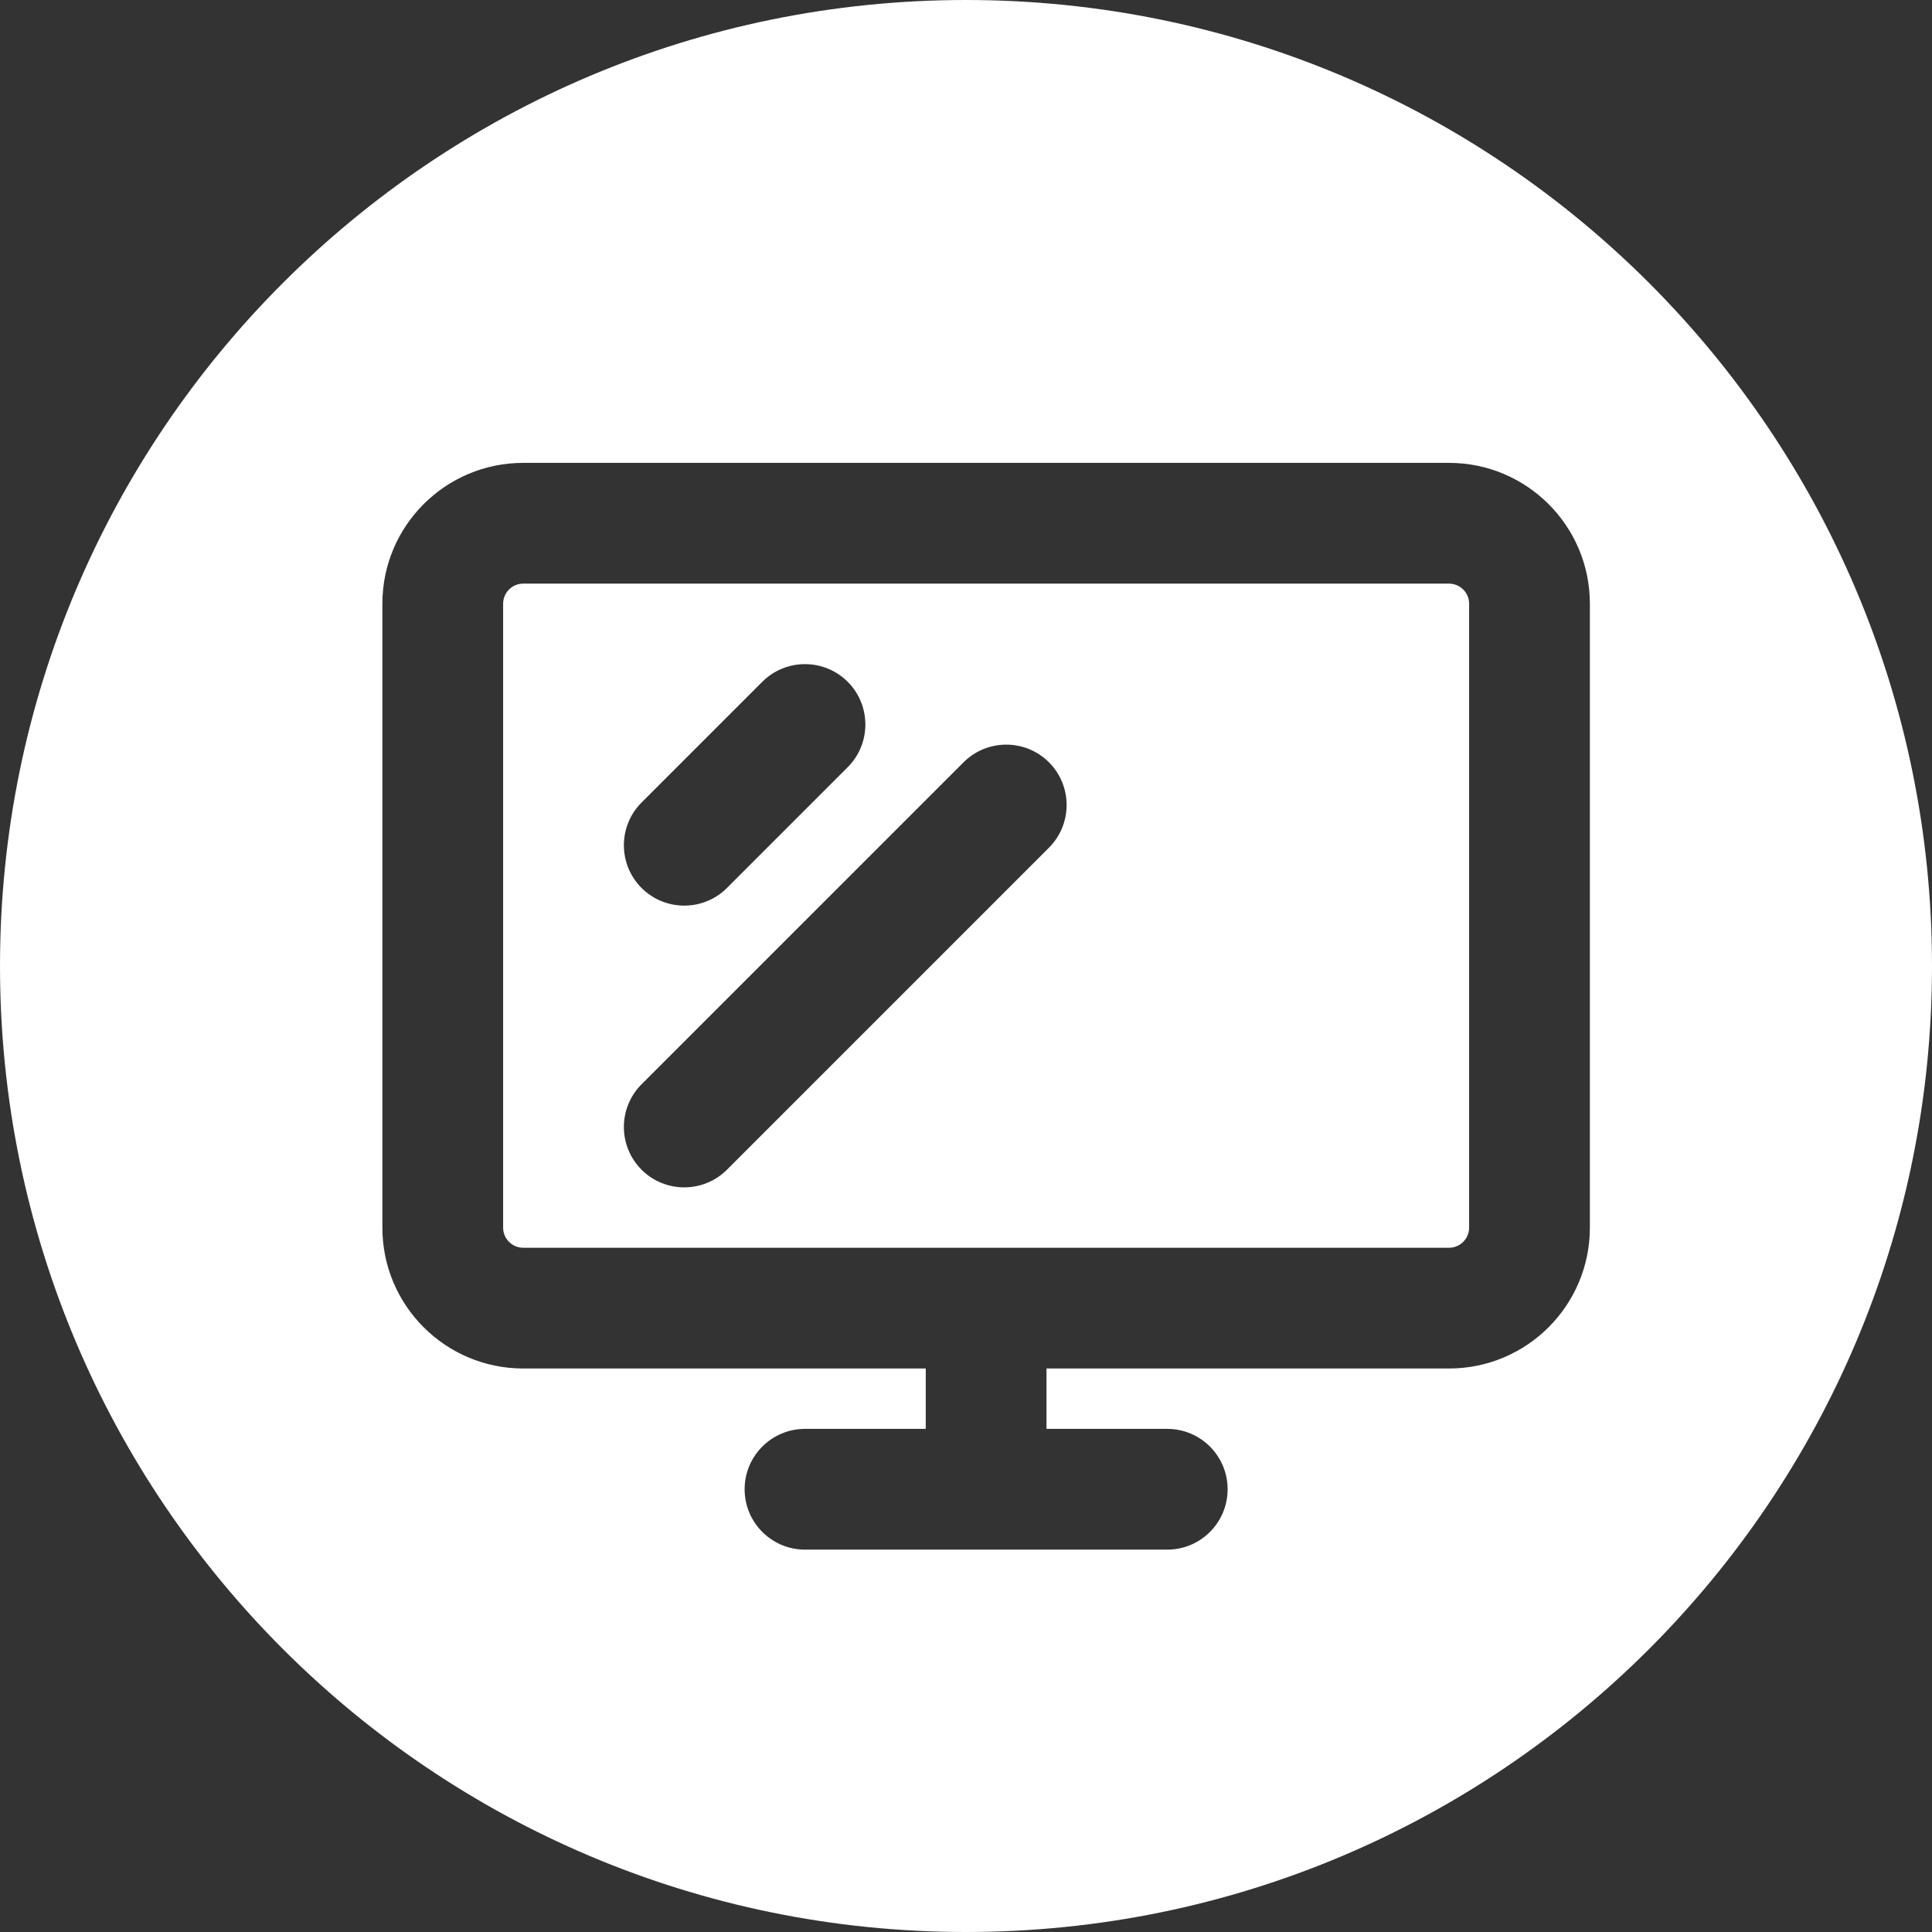
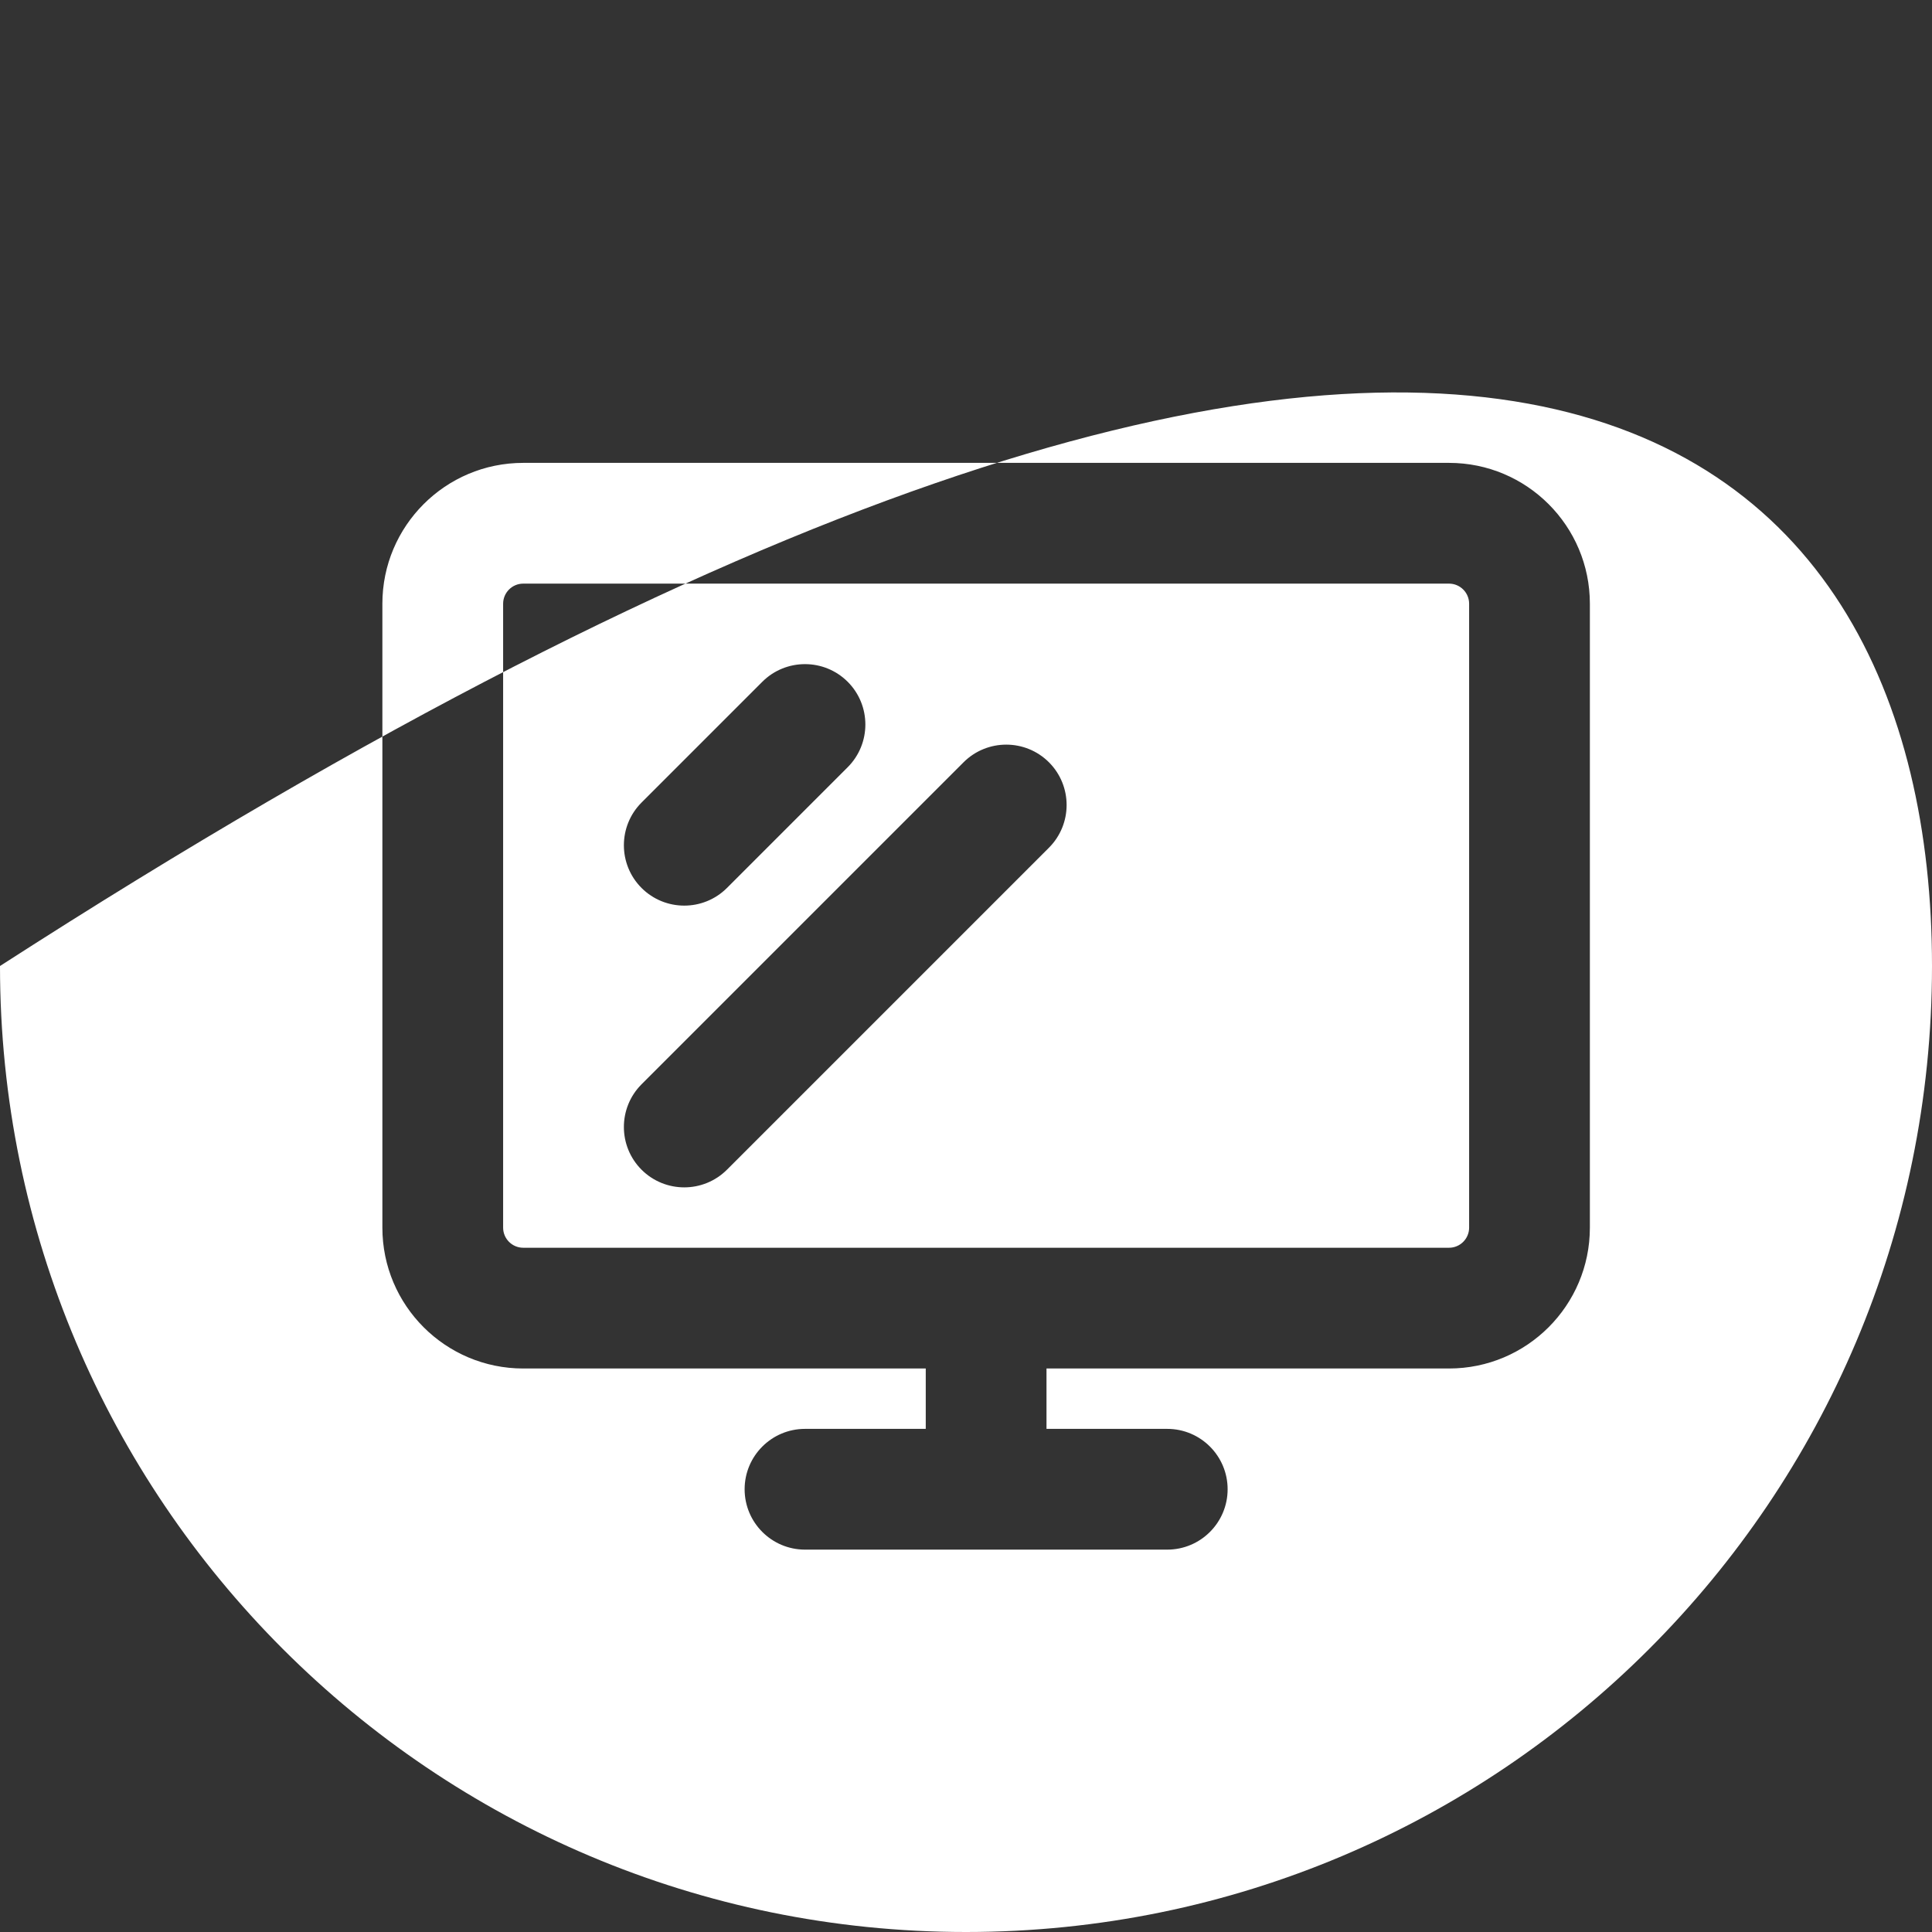
<svg xmlns="http://www.w3.org/2000/svg" width="48" height="48" viewBox="0 0 48 48" fill="none">
  <rect x="0" y="0" width="48" height="48" fill="#333333" stroke="none" />
-   <path fill-rule="evenodd" clip-rule="evenodd" d="M0 24C0 10.745 10.745 0 24 0C37.255 0 48 10.745 48 24C48 37.255 37.255 48 24 48C10.745 48 0 37.255 0 24ZM21.061 19.061C21.646 18.475 21.646 17.525 21.061 16.939C20.475 16.354 19.525 16.354 18.939 16.939L15.939 19.939C15.354 20.525 15.354 21.475 15.939 22.061C16.525 22.646 17.475 22.646 18.061 22.061L21.061 19.061ZM26.061 21.061C26.646 20.475 26.646 19.525 26.061 18.939C25.475 18.354 24.525 18.354 23.939 18.939L15.939 26.939C15.354 27.525 15.354 28.475 15.939 29.061C16.525 29.646 17.475 29.646 18.061 29.061L26.061 21.061ZM13 11.5C11.067 11.5 9.5 13.067 9.5 15V30.5C9.5 32.433 11.067 34 13 34H23V35.5H20C19.172 35.5 18.5 36.172 18.5 37C18.5 37.828 19.172 38.5 20 38.5H24.5H29C29.828 38.5 30.5 37.828 30.5 37C30.5 36.172 29.828 35.5 29 35.5H26V34H36C37.933 34 39.5 32.433 39.5 30.5V15C39.5 13.067 37.933 11.5 36 11.5H13ZM12.5 15C12.5 14.724 12.724 14.5 13 14.5H36C36.276 14.5 36.5 14.724 36.5 15V30.5C36.5 30.776 36.276 31 36 31H24.5H13C12.724 31 12.5 30.776 12.5 30.5V15Z" fill="white" />
+   <path fill-rule="evenodd" clip-rule="evenodd" d="M0 24C37.255 0 48 10.745 48 24C48 37.255 37.255 48 24 48C10.745 48 0 37.255 0 24ZM21.061 19.061C21.646 18.475 21.646 17.525 21.061 16.939C20.475 16.354 19.525 16.354 18.939 16.939L15.939 19.939C15.354 20.525 15.354 21.475 15.939 22.061C16.525 22.646 17.475 22.646 18.061 22.061L21.061 19.061ZM26.061 21.061C26.646 20.475 26.646 19.525 26.061 18.939C25.475 18.354 24.525 18.354 23.939 18.939L15.939 26.939C15.354 27.525 15.354 28.475 15.939 29.061C16.525 29.646 17.475 29.646 18.061 29.061L26.061 21.061ZM13 11.5C11.067 11.5 9.5 13.067 9.5 15V30.5C9.5 32.433 11.067 34 13 34H23V35.5H20C19.172 35.5 18.5 36.172 18.5 37C18.5 37.828 19.172 38.5 20 38.5H24.5H29C29.828 38.5 30.5 37.828 30.5 37C30.5 36.172 29.828 35.5 29 35.5H26V34H36C37.933 34 39.5 32.433 39.5 30.5V15C39.5 13.067 37.933 11.5 36 11.5H13ZM12.5 15C12.5 14.724 12.724 14.5 13 14.5H36C36.276 14.5 36.5 14.724 36.5 15V30.5C36.5 30.776 36.276 31 36 31H24.5H13C12.724 31 12.5 30.776 12.5 30.5V15Z" fill="white" />
</svg>